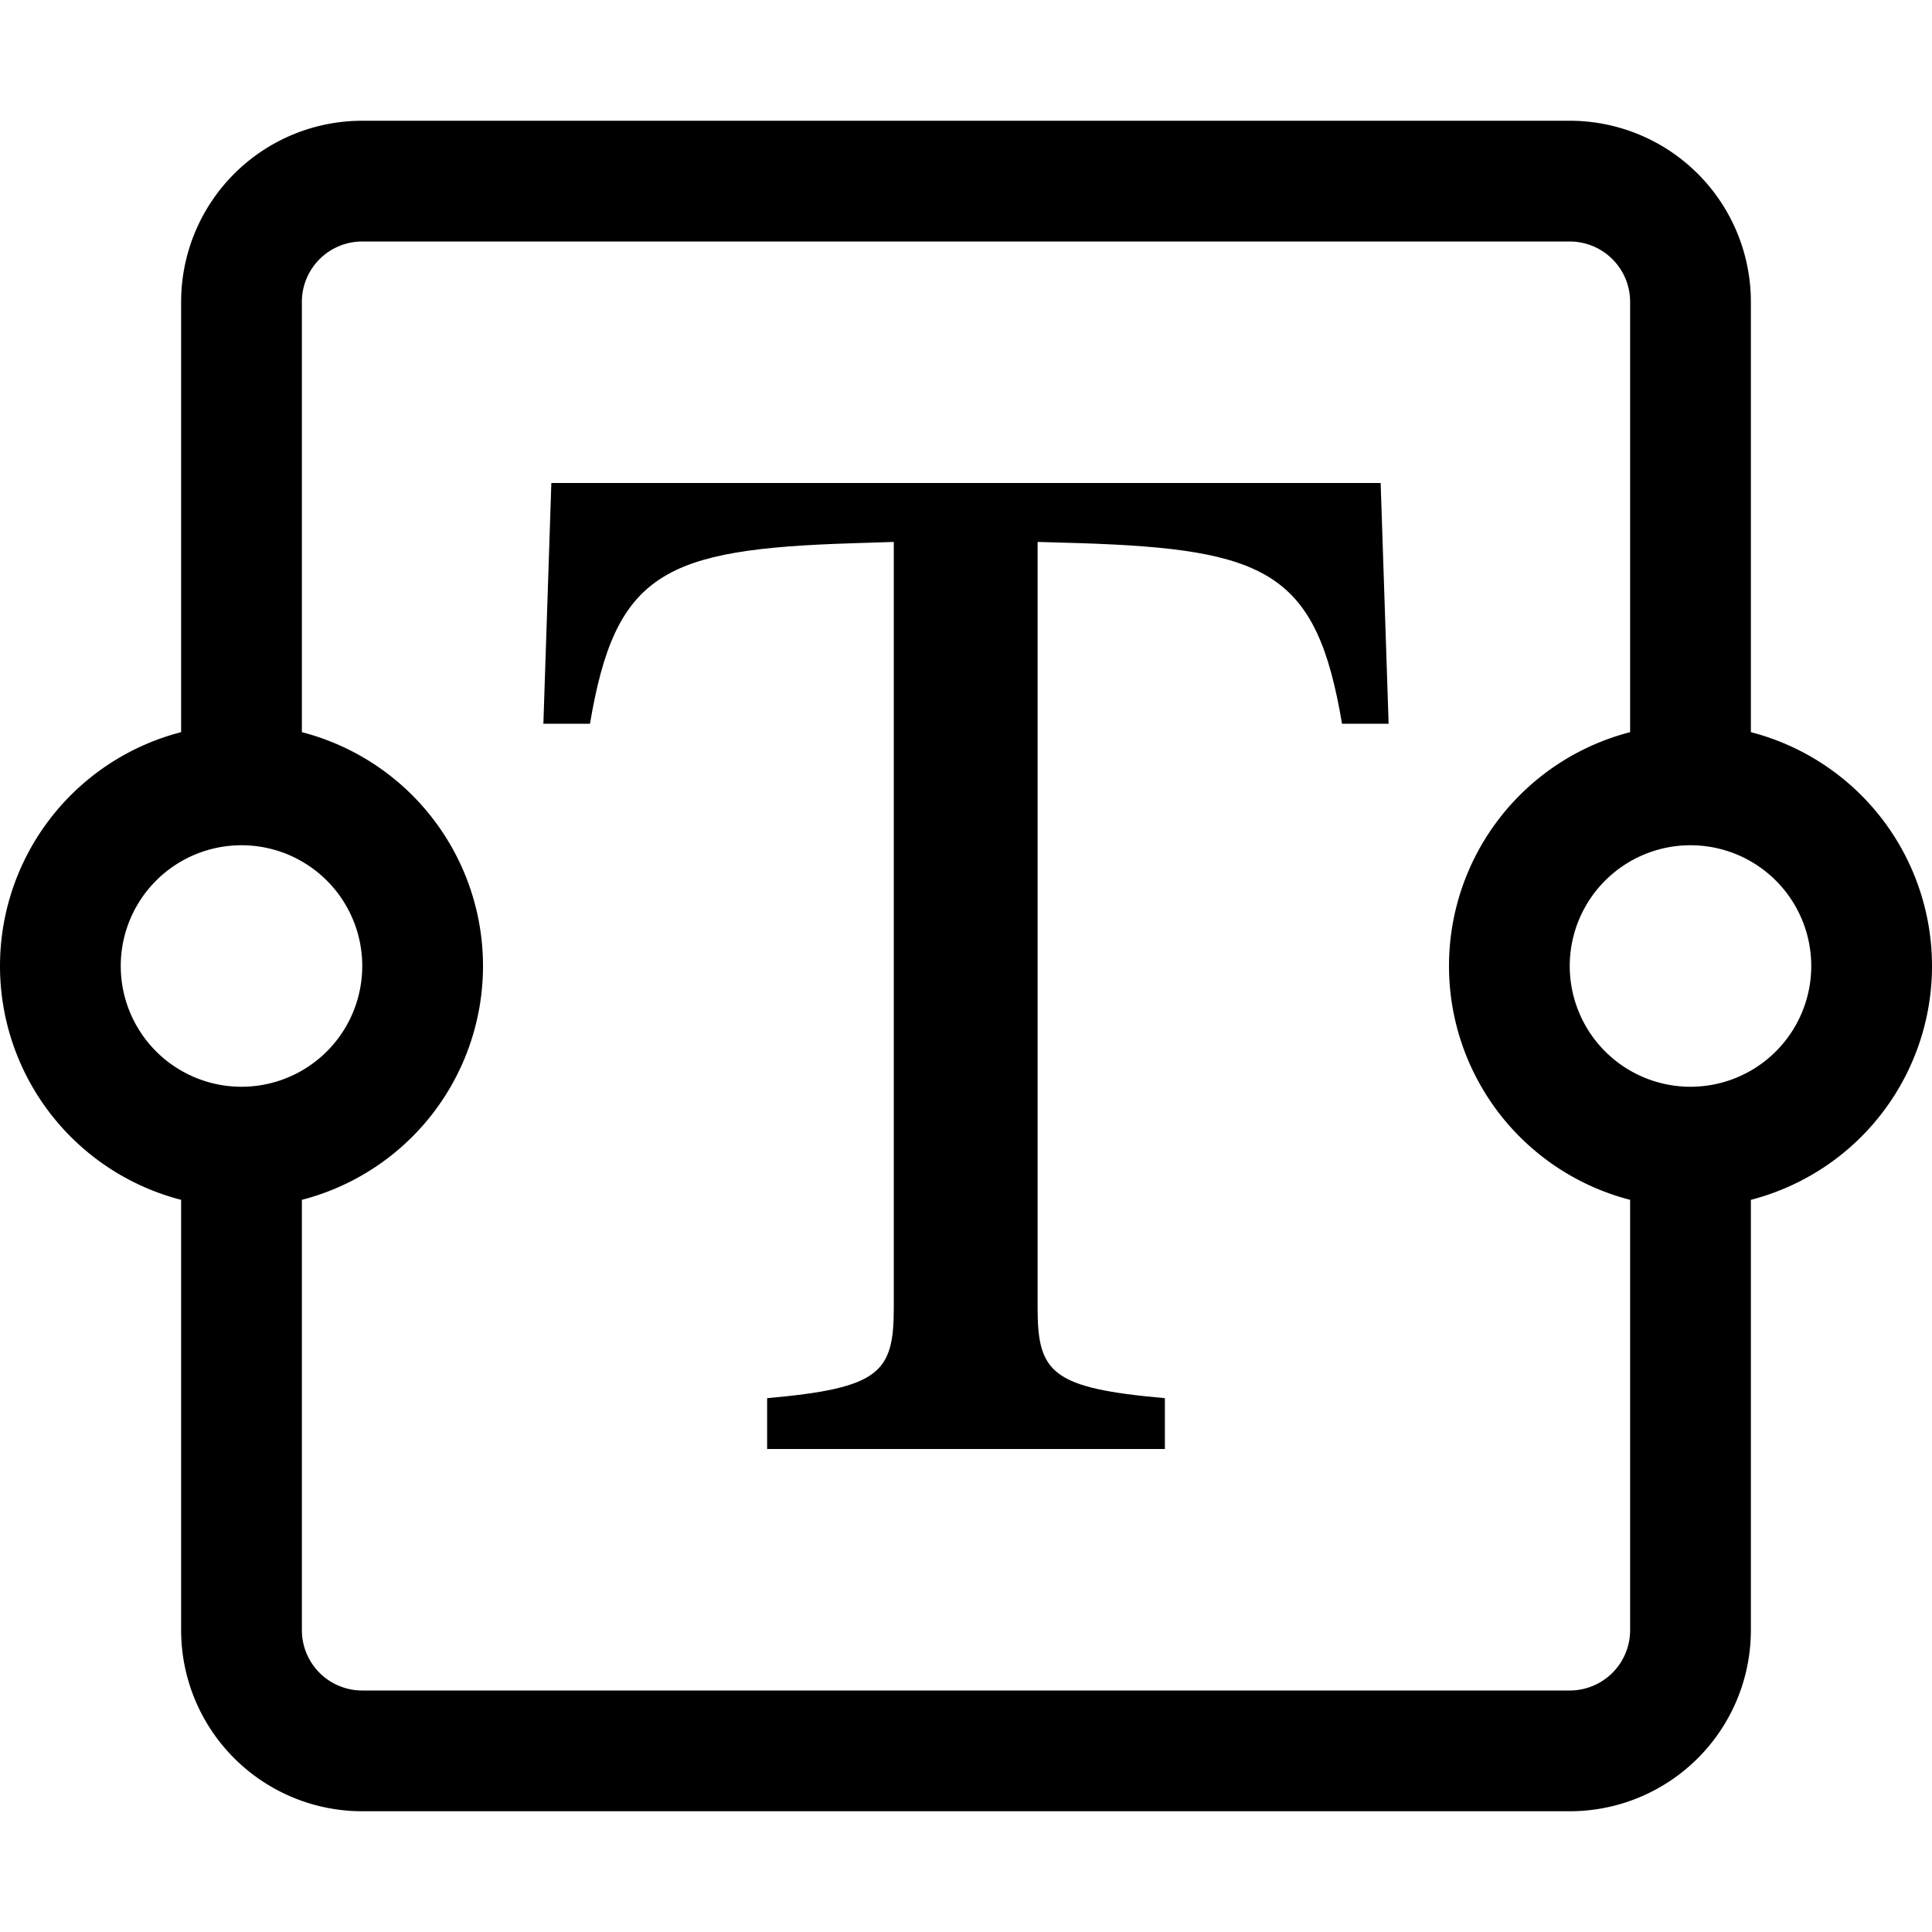
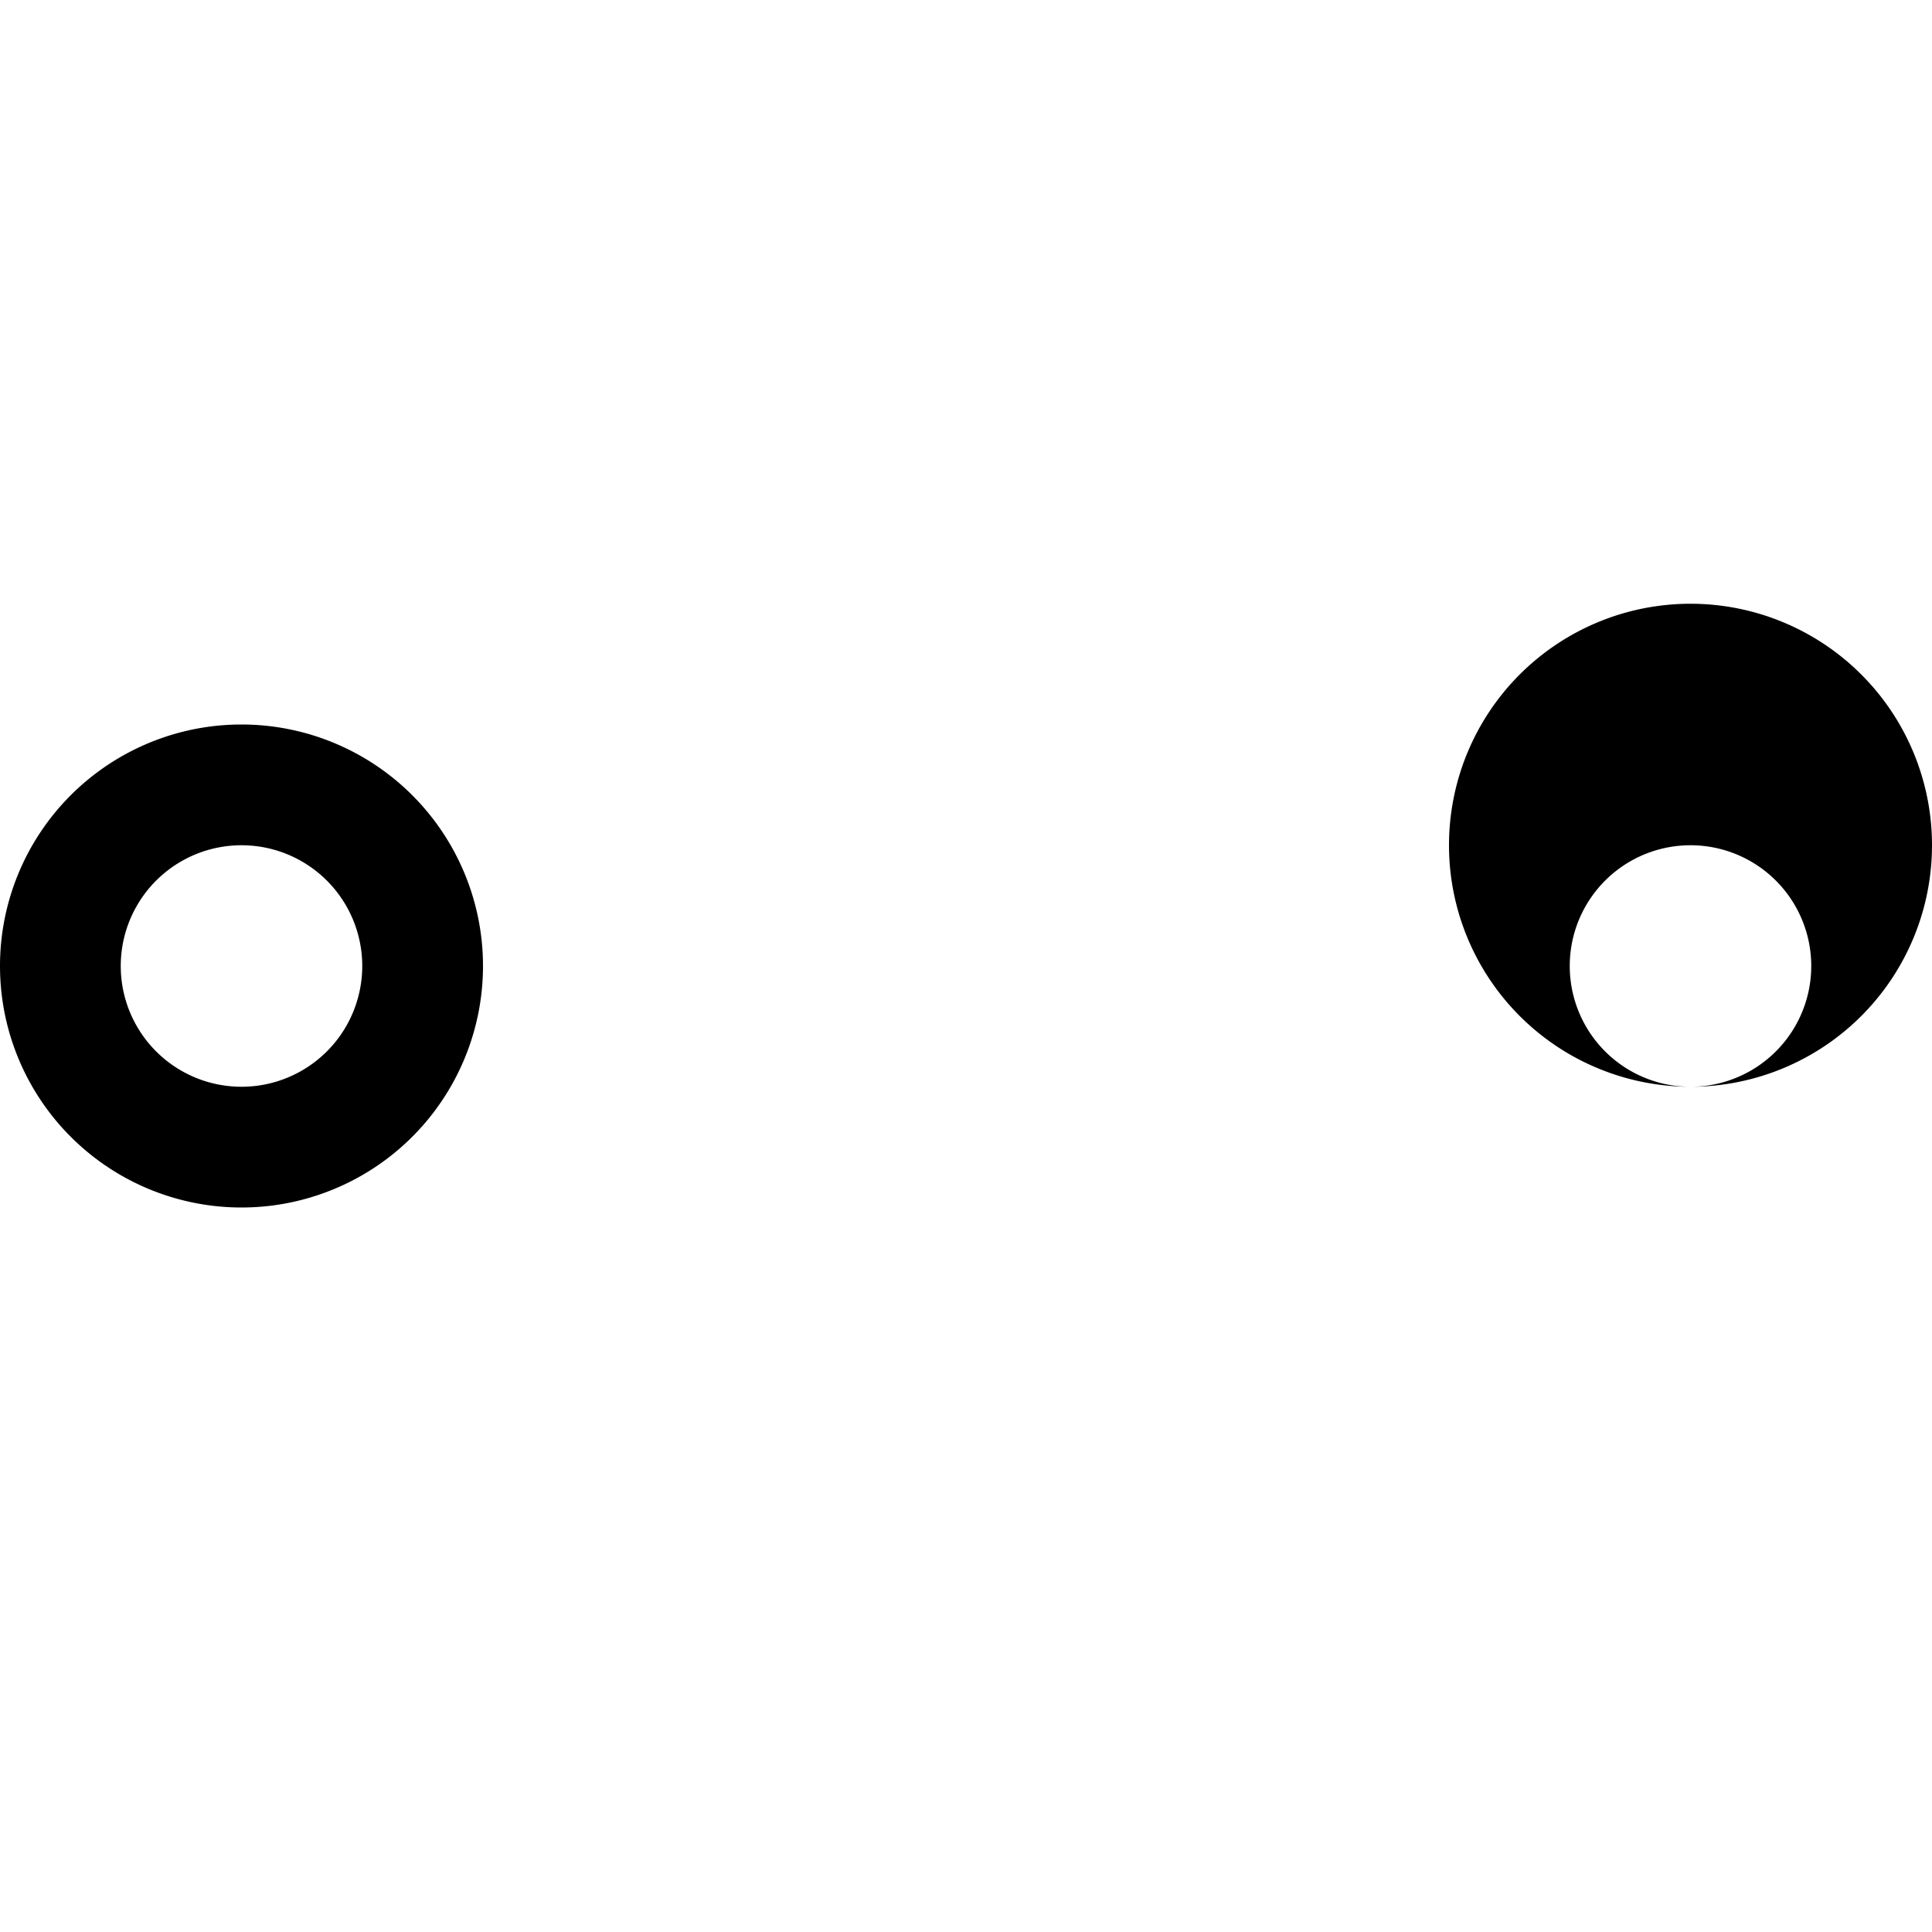
<svg xmlns="http://www.w3.org/2000/svg" class="bi bi-textarea-t" width="1em" height="1em" viewBox="0 0 16 16" fill="currentColor">
-   <path fill-rule="evenodd" d="M14 9a1 1 0 100-2 1 1 0 000 2zm0 1a2 2 0 100-4 2 2 0 000 4zM2 9a1 1 0 100-2 1 1 0 000 2zm0 1a2 2 0 100-4 2 2 0 000 4z" clip-rule="evenodd" />
-   <path fill-rule="evenodd" d="M1.5 2.5A1.5 1.5 0 013 1h10a1.5 1.5 0 011.5 1.5v4h-1v-4A.5.5 0 0013 2H3a.5.5 0 00-.5.5v4h-1v-4zm1 7v4a.5.5 0 00.5.5h10a.5.5 0 00.5-.5v-4h1v4A1.5 1.5 0 0113 15H3a1.5 1.5 0 01-1.5-1.5v-4h1z" clip-rule="evenodd" />
-   <path d="M11.434 4H4.566L4.5 5.994h.386c.21-1.252.612-1.446 2.173-1.495l.343-.011v6.343c0 .537-.116.665-1.049.748V12h3.294v-.421c-.938-.083-1.054-.21-1.054-.748V4.488l.348.01c1.56.05 1.963.244 2.173 1.496h.386L11.434 4z" />
+   <path fill-rule="evenodd" d="M14 9a1 1 0 100-2 1 1 0 000 2za2 2 0 100-4 2 2 0 000 4zM2 9a1 1 0 100-2 1 1 0 000 2zm0 1a2 2 0 100-4 2 2 0 000 4z" clip-rule="evenodd" />
</svg>